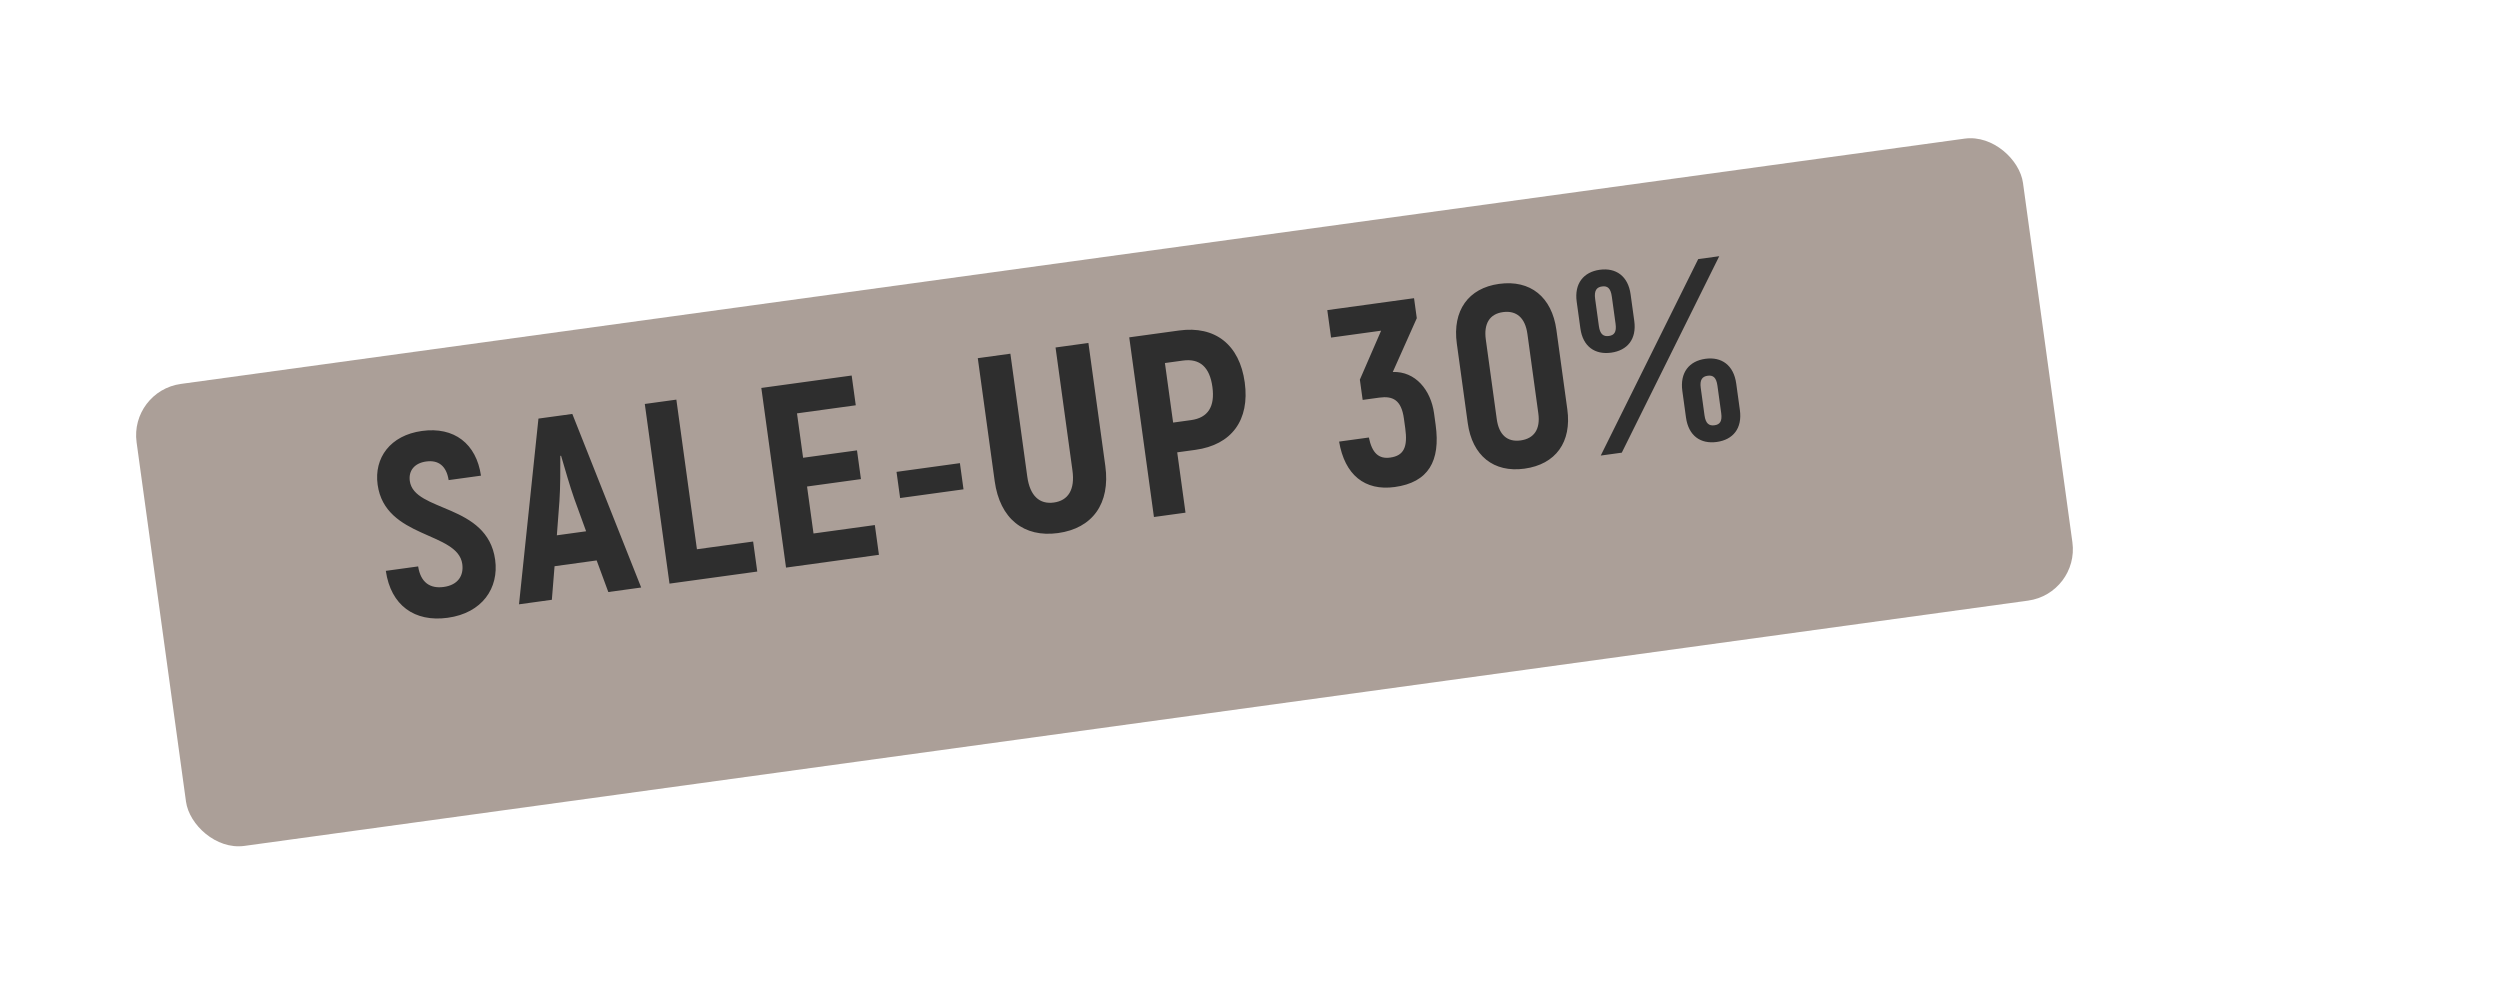
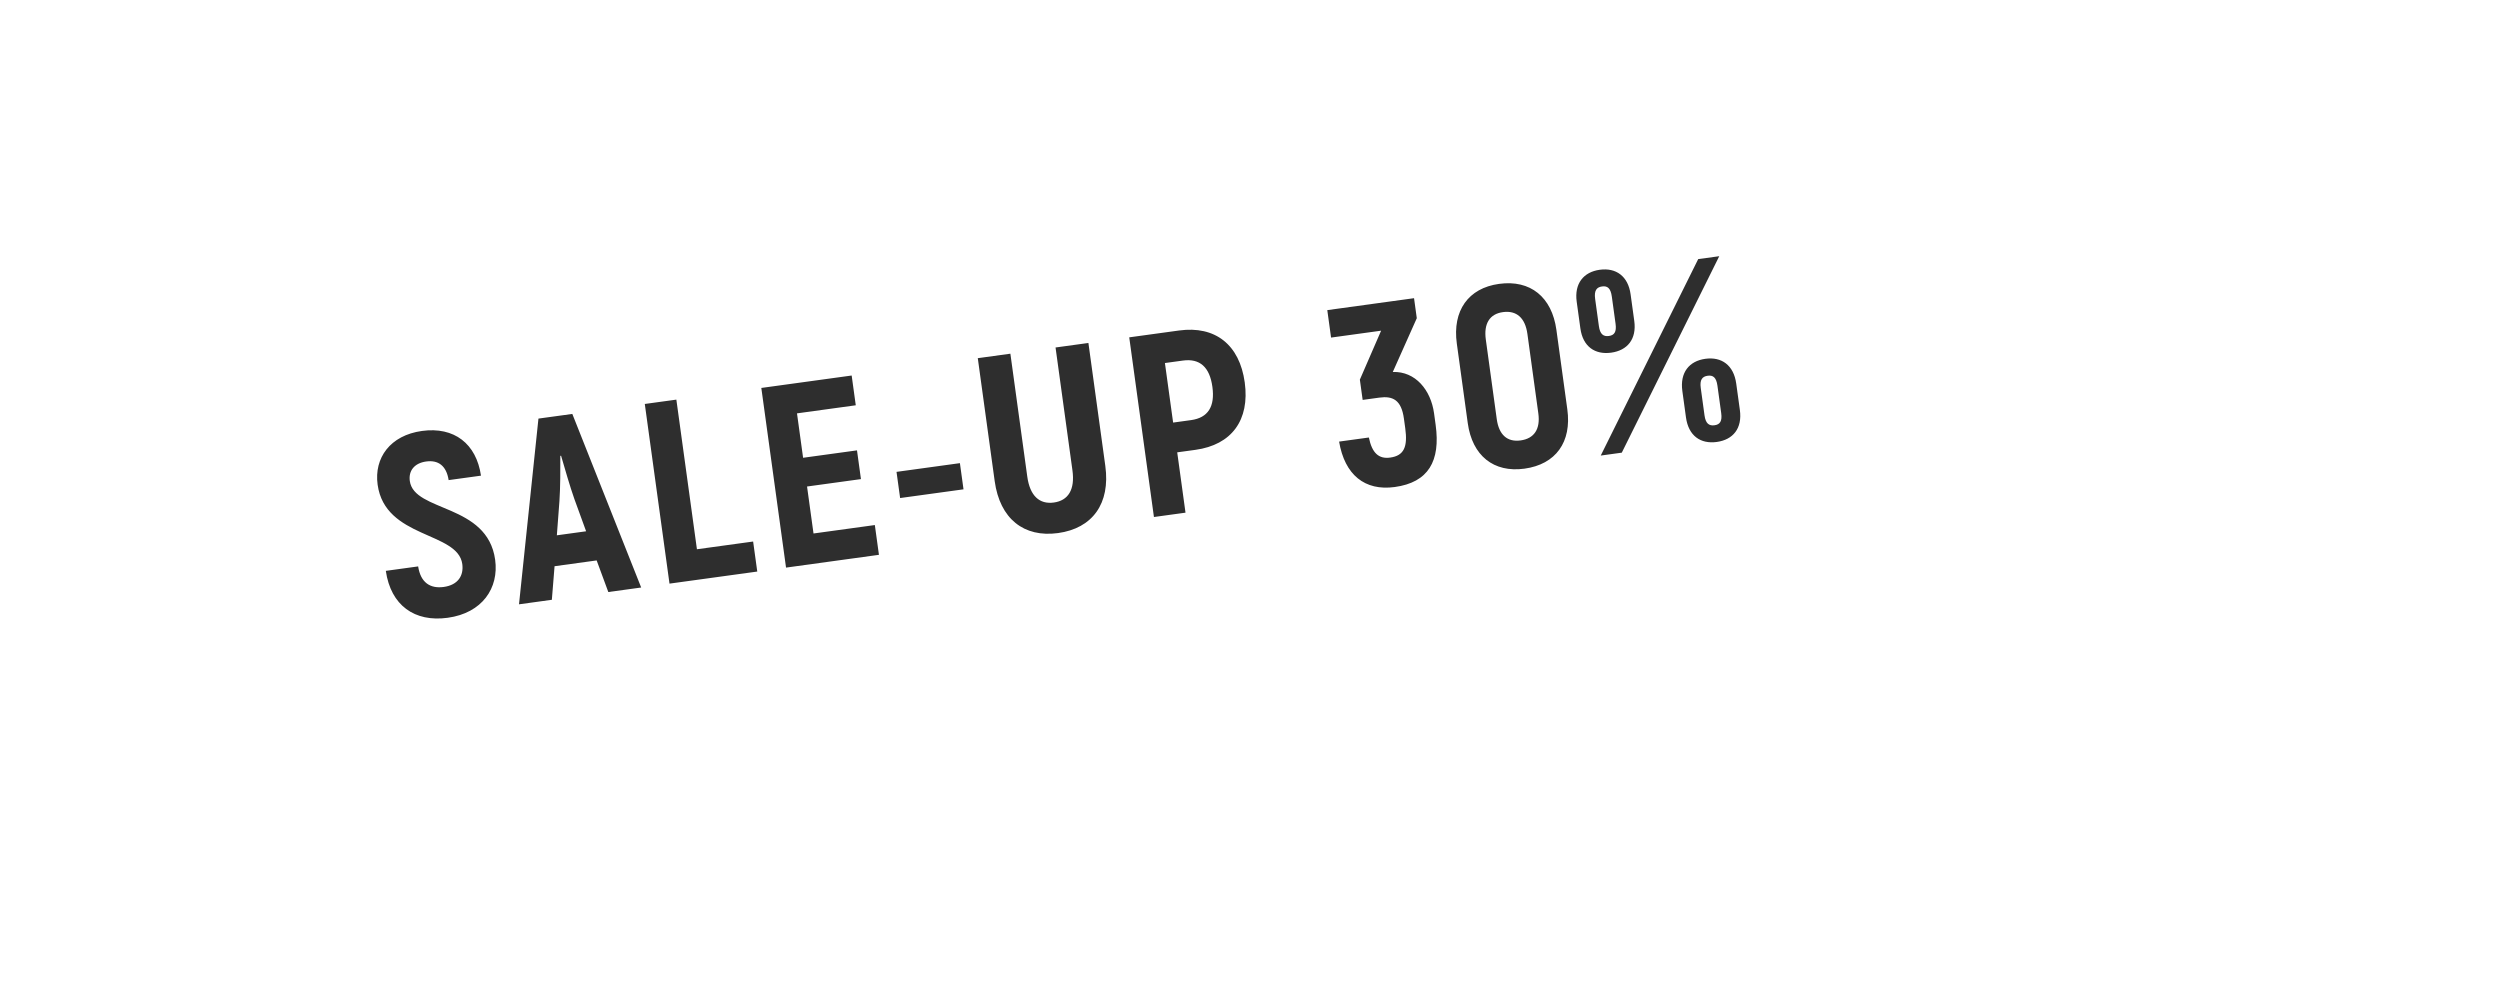
<svg xmlns="http://www.w3.org/2000/svg" width="193" height="76" viewBox="0 0 193 76" fill="none">
  <g opacity="0.8" filter="url(#filter0_d)">
-     <rect x="8" y="24.184" width="147" height="36" rx="4" transform="rotate(-7.83 8 24.184)" fill="#96877E" />
-   </g>
-   <path d="M34.563 47.693C37.237 47.325 38.526 45.392 38.226 43.212C37.627 38.853 31.969 39.55 31.637 37.133C31.528 36.34 31.992 35.752 32.903 35.627C33.835 35.498 34.463 35.957 34.635 37.064L37.132 36.721C36.771 34.247 35.056 32.928 32.579 33.269C30.122 33.606 28.869 35.354 29.152 37.414C29.727 41.595 35.342 41.025 35.688 43.541C35.81 44.433 35.365 45.16 34.255 45.313C33.205 45.457 32.472 44.972 32.281 43.727L29.785 44.07C30.172 46.742 32.007 48.044 34.563 47.693ZM46.962 45.705L49.499 45.356L44.183 31.956L41.568 32.315L40.067 46.653L42.603 46.304L42.812 43.712L46.062 43.265L46.962 45.705ZM42.989 41.326L43.189 38.674C43.257 37.695 43.265 36.14 43.256 35.192L43.315 35.184C43.582 36.096 44.01 37.592 44.339 38.516L45.248 41.015L42.989 41.326ZM53.803 42.402L52.215 30.851L49.778 31.186L51.685 45.056L58.461 44.124L58.142 41.806L53.803 42.402ZM62.803 41.185L62.304 37.559L66.465 36.987L66.16 34.768L61.999 35.34L61.528 31.912L66.065 31.288L65.749 28.99L58.774 29.949L60.682 43.819L67.854 42.832L67.538 40.534L62.803 41.185ZM69.489 38.449L74.383 37.776L74.105 35.755L69.211 36.428L69.489 38.449ZM81.682 41.153C84.337 40.788 85.73 38.88 85.33 35.967L84.025 26.477L81.488 26.826L82.793 36.316C82.998 37.802 82.467 38.642 81.358 38.795C80.248 38.947 79.511 38.282 79.306 36.796L78.001 27.305L75.485 27.651L76.79 37.142C77.191 40.054 79.047 41.515 81.682 41.153ZM91.02 25.515L87.177 26.043L89.084 39.913L91.521 39.578L90.881 34.921L92.287 34.728C95.081 34.344 96.494 32.434 96.094 29.521C95.693 26.608 93.814 25.131 91.02 25.515ZM91.951 32.432L90.565 32.623L89.932 28.026L91.319 27.836C92.627 27.656 93.387 28.338 93.597 29.864C93.807 31.39 93.259 32.252 91.951 32.432ZM107.524 28.716L109.376 24.565L109.164 23.02L102.467 23.941L102.758 26.061L106.622 25.529L104.981 29.308L105.197 30.873L106.485 30.696C107.535 30.552 108.186 30.886 108.382 32.313L108.486 33.066C108.682 34.492 108.393 35.178 107.323 35.325C106.451 35.445 105.925 34.992 105.676 33.775L103.378 34.091C103.812 36.656 105.358 37.917 107.676 37.598C110.272 37.241 111.216 35.597 110.832 32.804L110.71 31.912C110.462 30.109 109.273 28.657 107.524 28.716ZM117.69 36.181C120.108 35.848 121.344 34.124 120.998 31.607L120.154 25.465C119.805 22.929 118.146 21.583 115.729 21.915C113.351 22.242 112.117 23.986 112.466 26.522L113.311 32.665C113.657 35.181 115.313 36.508 117.69 36.181ZM117.391 34.001C116.36 34.143 115.716 33.565 115.55 32.357L114.705 26.215C114.536 24.986 114.998 24.236 116.028 24.095C117.078 23.95 117.746 24.545 117.915 25.773L118.759 31.915C118.926 33.124 118.441 33.857 117.391 34.001ZM124.382 27.226C125.63 27.054 126.359 26.187 126.166 24.78L125.882 22.719C125.689 21.312 124.75 20.654 123.502 20.826C122.254 20.997 121.528 21.885 121.721 23.291L122.005 25.352C122.198 26.759 123.134 27.397 124.382 27.226ZM123.577 35.169L125.202 34.946L132.726 19.779L131.101 20.003L123.577 35.169ZM124.205 25.938C123.789 25.995 123.521 25.81 123.434 25.176L123.145 23.075C123.055 22.422 123.263 22.171 123.679 22.114C124.095 22.056 124.343 22.244 124.433 22.898L124.722 24.998C124.809 25.633 124.621 25.881 124.205 25.938ZM132.537 34.119C133.786 33.947 134.514 33.08 134.318 31.653L134.037 29.613C133.841 28.186 132.903 27.528 131.655 27.699C130.406 27.871 129.68 28.758 129.877 30.185L130.157 32.225C130.353 33.652 131.289 34.291 132.537 34.119ZM132.36 32.831C131.944 32.888 131.676 32.703 131.589 32.069L131.298 29.949C131.21 29.315 131.418 29.064 131.834 29.007C132.25 28.95 132.498 29.138 132.586 29.772L132.877 31.892C132.964 32.526 132.776 32.774 132.36 32.831Z" fill="#2E2E2E" />
+     </g>
+   <path d="M34.563 47.693C37.237 47.325 38.526 45.392 38.226 43.212C37.627 38.853 31.969 39.55 31.637 37.133C31.528 36.34 31.992 35.752 32.903 35.627C33.835 35.498 34.463 35.957 34.635 37.064L37.132 36.721C36.771 34.247 35.056 32.928 32.579 33.269C30.122 33.606 28.869 35.354 29.152 37.414C29.727 41.595 35.342 41.025 35.688 43.541C35.81 44.433 35.365 45.16 34.255 45.313C33.205 45.457 32.472 44.972 32.281 43.727L29.785 44.07C30.172 46.742 32.007 48.044 34.563 47.693ZM46.962 45.705L49.499 45.356L44.183 31.956L41.568 32.315L40.067 46.653L42.603 46.304L42.812 43.712L46.062 43.265L46.962 45.705ZM42.989 41.326L43.189 38.674C43.257 37.695 43.265 36.14 43.256 35.192L43.315 35.184C43.582 36.096 44.01 37.592 44.339 38.516L45.248 41.015L42.989 41.326ZM53.803 42.402L52.215 30.851L49.778 31.186L51.685 45.056L58.461 44.124L58.142 41.806L53.803 42.402ZM62.803 41.185L62.304 37.559L66.465 36.987L66.16 34.768L61.999 35.34L61.528 31.912L66.065 31.288L65.749 28.99L58.774 29.949L60.682 43.819L67.854 42.832L67.538 40.534L62.803 41.185ZM69.489 38.449L74.383 37.776L74.105 35.755L69.211 36.428L69.489 38.449ZM81.682 41.153C84.337 40.788 85.73 38.88 85.33 35.967L84.025 26.477L81.488 26.826L82.793 36.316C82.998 37.802 82.467 38.642 81.358 38.795C80.248 38.947 79.511 38.282 79.306 36.796L78.001 27.305L75.485 27.651L76.79 37.142C77.191 40.054 79.047 41.515 81.682 41.153ZM91.02 25.515L87.177 26.043L89.084 39.913L91.521 39.578L90.881 34.921L92.287 34.728C95.081 34.344 96.494 32.434 96.094 29.521C95.693 26.608 93.814 25.131 91.02 25.515ZM91.951 32.432L90.565 32.623L89.932 28.026L91.319 27.836C92.627 27.656 93.387 28.338 93.597 29.864C93.807 31.39 93.259 32.252 91.951 32.432ZM107.524 28.716L109.376 24.565L109.164 23.02L102.467 23.941L102.758 26.061L106.622 25.529L104.981 29.308L105.197 30.873L106.485 30.696C107.535 30.552 108.186 30.886 108.382 32.313L108.486 33.066C108.682 34.492 108.393 35.178 107.323 35.325C106.451 35.445 105.925 34.992 105.676 33.775L103.378 34.091C103.812 36.656 105.358 37.917 107.676 37.598C110.272 37.241 111.216 35.597 110.832 32.804L110.71 31.912C110.462 30.109 109.273 28.657 107.524 28.716ZM117.69 36.181C120.108 35.848 121.344 34.124 120.998 31.607L120.154 25.465C119.805 22.929 118.146 21.583 115.729 21.915C113.351 22.242 112.117 23.986 112.466 26.522L113.311 32.665C113.657 35.181 115.313 36.508 117.69 36.181ZM117.391 34.001C116.36 34.143 115.716 33.565 115.55 32.357L114.705 26.215C114.536 24.986 114.998 24.236 116.028 24.095C117.078 23.95 117.746 24.545 117.915 25.773L118.759 31.915C118.926 33.124 118.441 33.857 117.391 34.001ZM124.382 27.226C125.63 27.054 126.359 26.187 126.166 24.78L125.882 22.719C125.689 21.312 124.75 20.654 123.502 20.826C122.254 20.997 121.528 21.885 121.721 23.291L122.005 25.352C122.198 26.759 123.134 27.397 124.382 27.226ZM123.577 35.169L125.202 34.946L132.726 19.779L131.101 20.003L123.577 35.169ZM124.205 25.938C123.789 25.995 123.521 25.81 123.434 25.176L123.145 23.075C123.055 22.422 123.263 22.171 123.679 22.114C124.095 22.056 124.343 22.244 124.433 22.898L124.722 24.998C124.809 25.633 124.621 25.881 124.205 25.938ZM132.537 34.119C133.786 33.947 134.514 33.08 134.318 31.653L134.037 29.613C133.841 28.186 132.903 27.528 131.655 27.699C130.406 27.871 129.68 28.758 129.877 30.185L130.157 32.225C130.353 33.652 131.289 34.291 132.537 34.119ZM132.36 32.831C131.944 32.888 131.676 32.703 131.589 32.069L131.298 29.949C131.21 29.315 131.418 29.064 131.834 29.007C132.25 28.95 132.498 29.138 132.586 29.772L132.877 31.892C132.964 32.526 132.776 32.774 132.36 32.831" fill="#2E2E2E" />
  <defs>
    <filter id="filter0_d" x="0.507" y="0.665" width="169.52" height="74.677" filterUnits="userSpaceOnUse" color-interpolation-filters="sRGB">
      <feFlood flood-opacity="0" result="BackgroundImageFix" />
      <feColorMatrix in="SourceAlpha" type="matrix" values="0 0 0 0 0 0 0 0 0 0 0 0 0 0 0 0 0 0 127 0" />
      <feOffset dx="2" dy="6" />
      <feGaussianBlur stdDeviation="5" />
      <feColorMatrix type="matrix" values="0 0 0 0 0.588 0 0 0 0 0.529 0 0 0 0 0.494 0 0 0 0.4 0" />
      <feBlend mode="normal" in2="BackgroundImageFix" result="effect1_dropShadow" />
      <feBlend mode="normal" in="SourceGraphic" in2="effect1_dropShadow" result="shape" />
    </filter>
  </defs>
</svg>